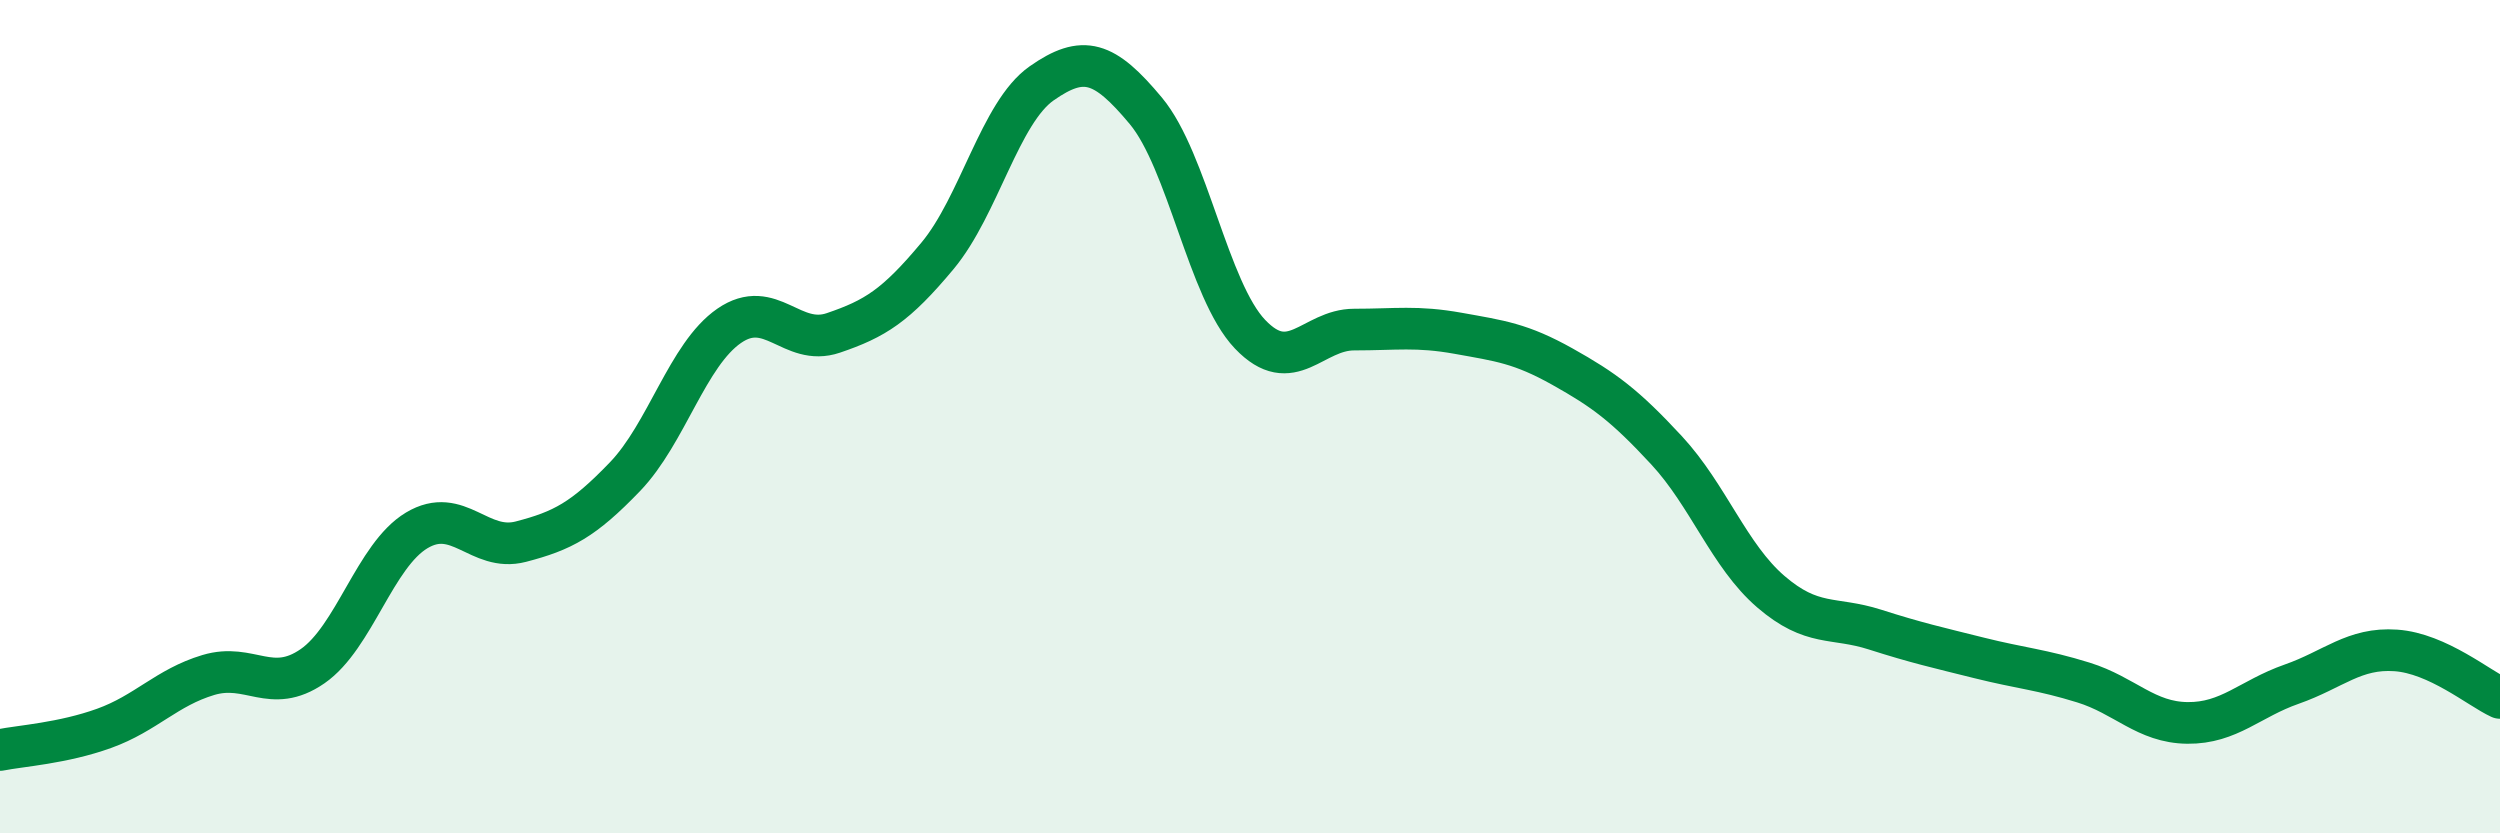
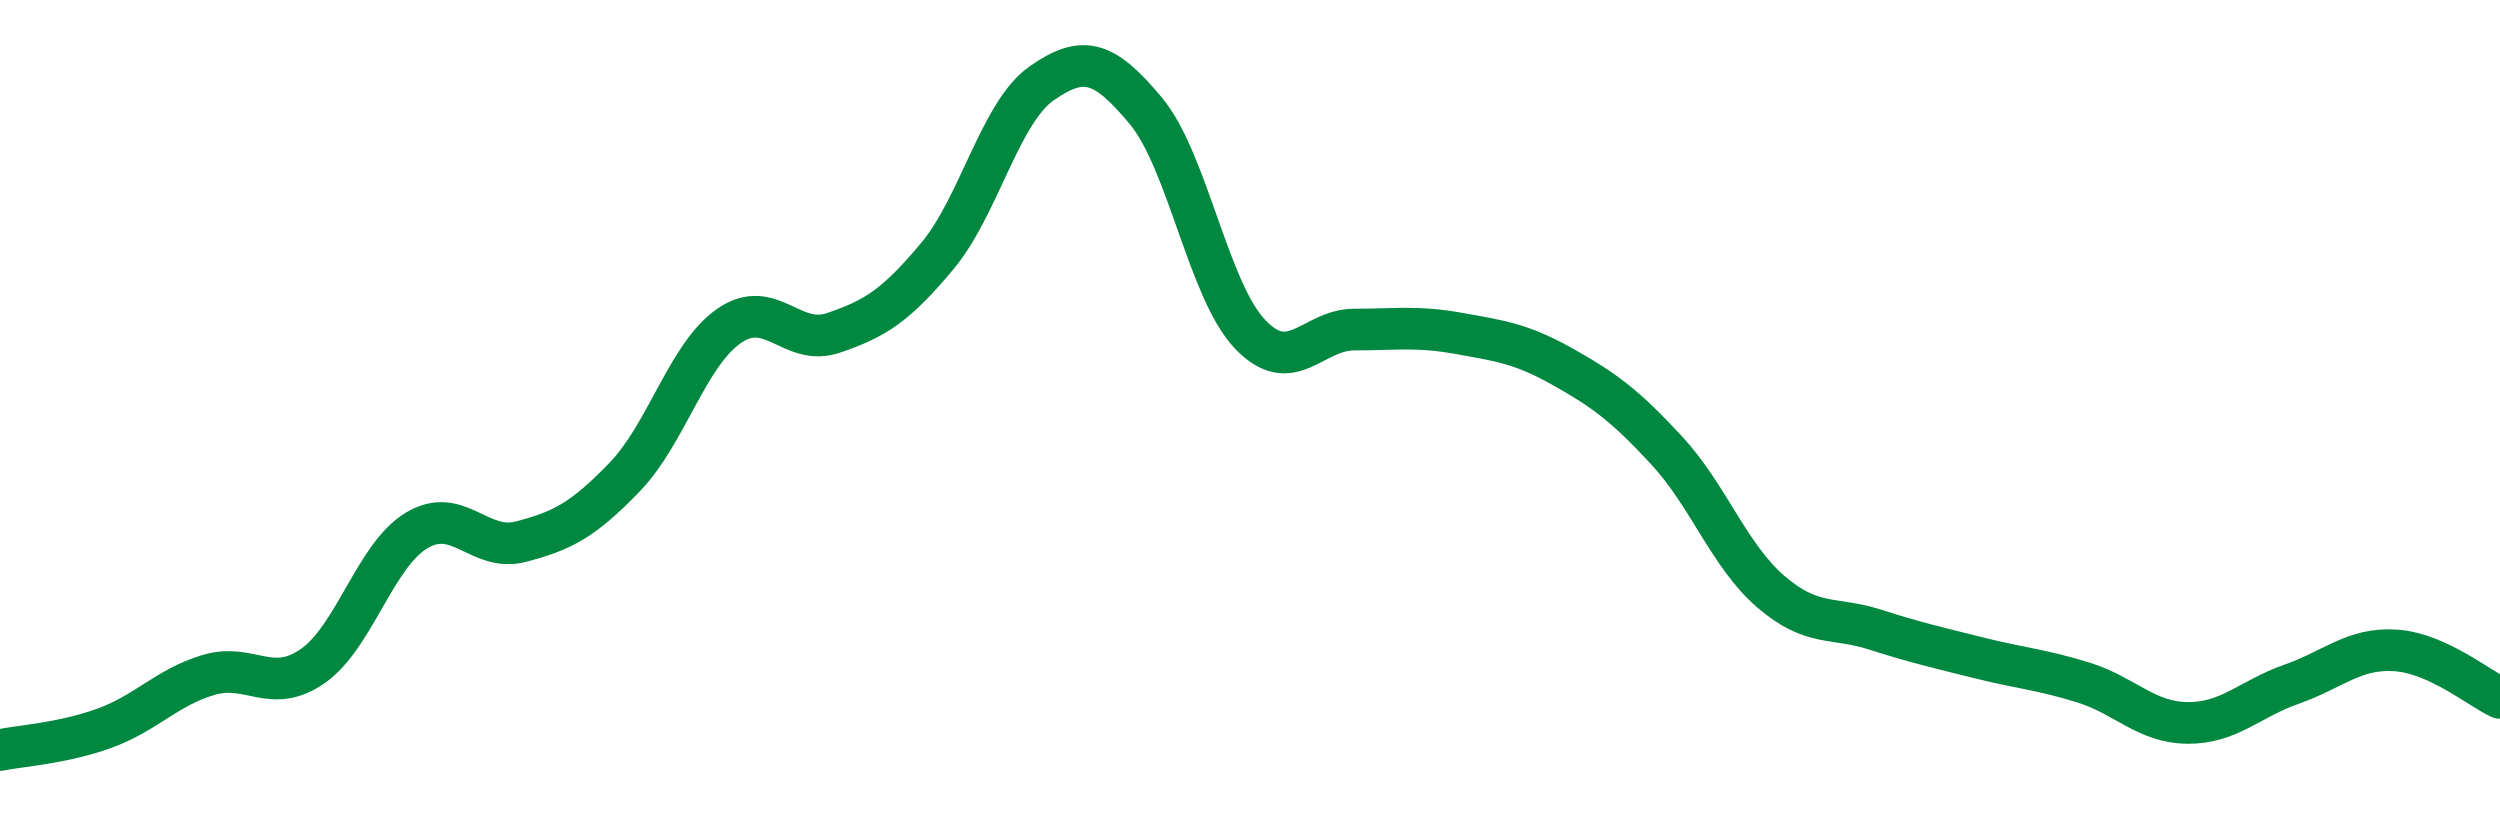
<svg xmlns="http://www.w3.org/2000/svg" width="60" height="20" viewBox="0 0 60 20">
-   <path d="M 0,18 C 0.5,17.9 1.5,17.84 2.5,17.48 C 3.5,17.12 4,16.5 5,16.2 C 6,15.9 6.5,16.68 7.5,15.99 C 8.5,15.3 9,13.33 10,12.73 C 11,12.13 11.5,13.26 12.5,13 C 13.5,12.74 14,12.48 15,11.44 C 16,10.4 16.5,8.51 17.5,7.82 C 18.5,7.13 19,8.33 20,7.99 C 21,7.65 21.5,7.34 22.5,6.14 C 23.5,4.94 24,2.7 25,2 C 26,1.3 26.5,1.46 27.5,2.66 C 28.5,3.86 29,6.97 30,8.02 C 31,9.07 31.5,7.91 32.5,7.91 C 33.5,7.91 34,7.82 35,8 C 36,8.18 36.5,8.24 37.5,8.8 C 38.5,9.36 39,9.73 40,10.81 C 41,11.89 41.5,13.34 42.5,14.2 C 43.5,15.06 44,14.79 45,15.11 C 46,15.43 46.5,15.54 47.5,15.79 C 48.5,16.04 49,16.07 50,16.38 C 51,16.69 51.5,17.34 52.5,17.35 C 53.5,17.36 54,16.77 55,16.42 C 56,16.07 56.5,15.54 57.5,15.61 C 58.5,15.68 59.5,16.52 60,16.75L60 20L0 20Z" fill="#008740" opacity="0.1" stroke-linecap="round" stroke-linejoin="round" />
  <path d="M 0,18 C 0.5,17.9 1.5,17.84 2.5,17.48 C 3.5,17.12 4,16.5 5,16.2 C 6,15.9 6.5,16.68 7.5,15.99 C 8.5,15.3 9,13.33 10,12.73 C 11,12.13 11.5,13.26 12.5,13 C 13.5,12.74 14,12.48 15,11.44 C 16,10.4 16.5,8.51 17.5,7.82 C 18.5,7.13 19,8.33 20,7.99 C 21,7.65 21.5,7.34 22.5,6.14 C 23.5,4.94 24,2.7 25,2 C 26,1.3 26.5,1.46 27.5,2.66 C 28.5,3.86 29,6.97 30,8.02 C 31,9.07 31.5,7.91 32.5,7.91 C 33.5,7.91 34,7.82 35,8 C 36,8.18 36.5,8.24 37.5,8.8 C 38.5,9.36 39,9.73 40,10.81 C 41,11.89 41.5,13.34 42.5,14.2 C 43.5,15.06 44,14.79 45,15.11 C 46,15.43 46.5,15.54 47.5,15.79 C 48.5,16.04 49,16.07 50,16.38 C 51,16.69 51.5,17.34 52.5,17.35 C 53.5,17.36 54,16.77 55,16.42 C 56,16.07 56.5,15.54 57.5,15.61 C 58.5,15.68 59.5,16.52 60,16.75" stroke="#008740" stroke-width="1" fill="none" stroke-linecap="round" stroke-linejoin="round" />
</svg>